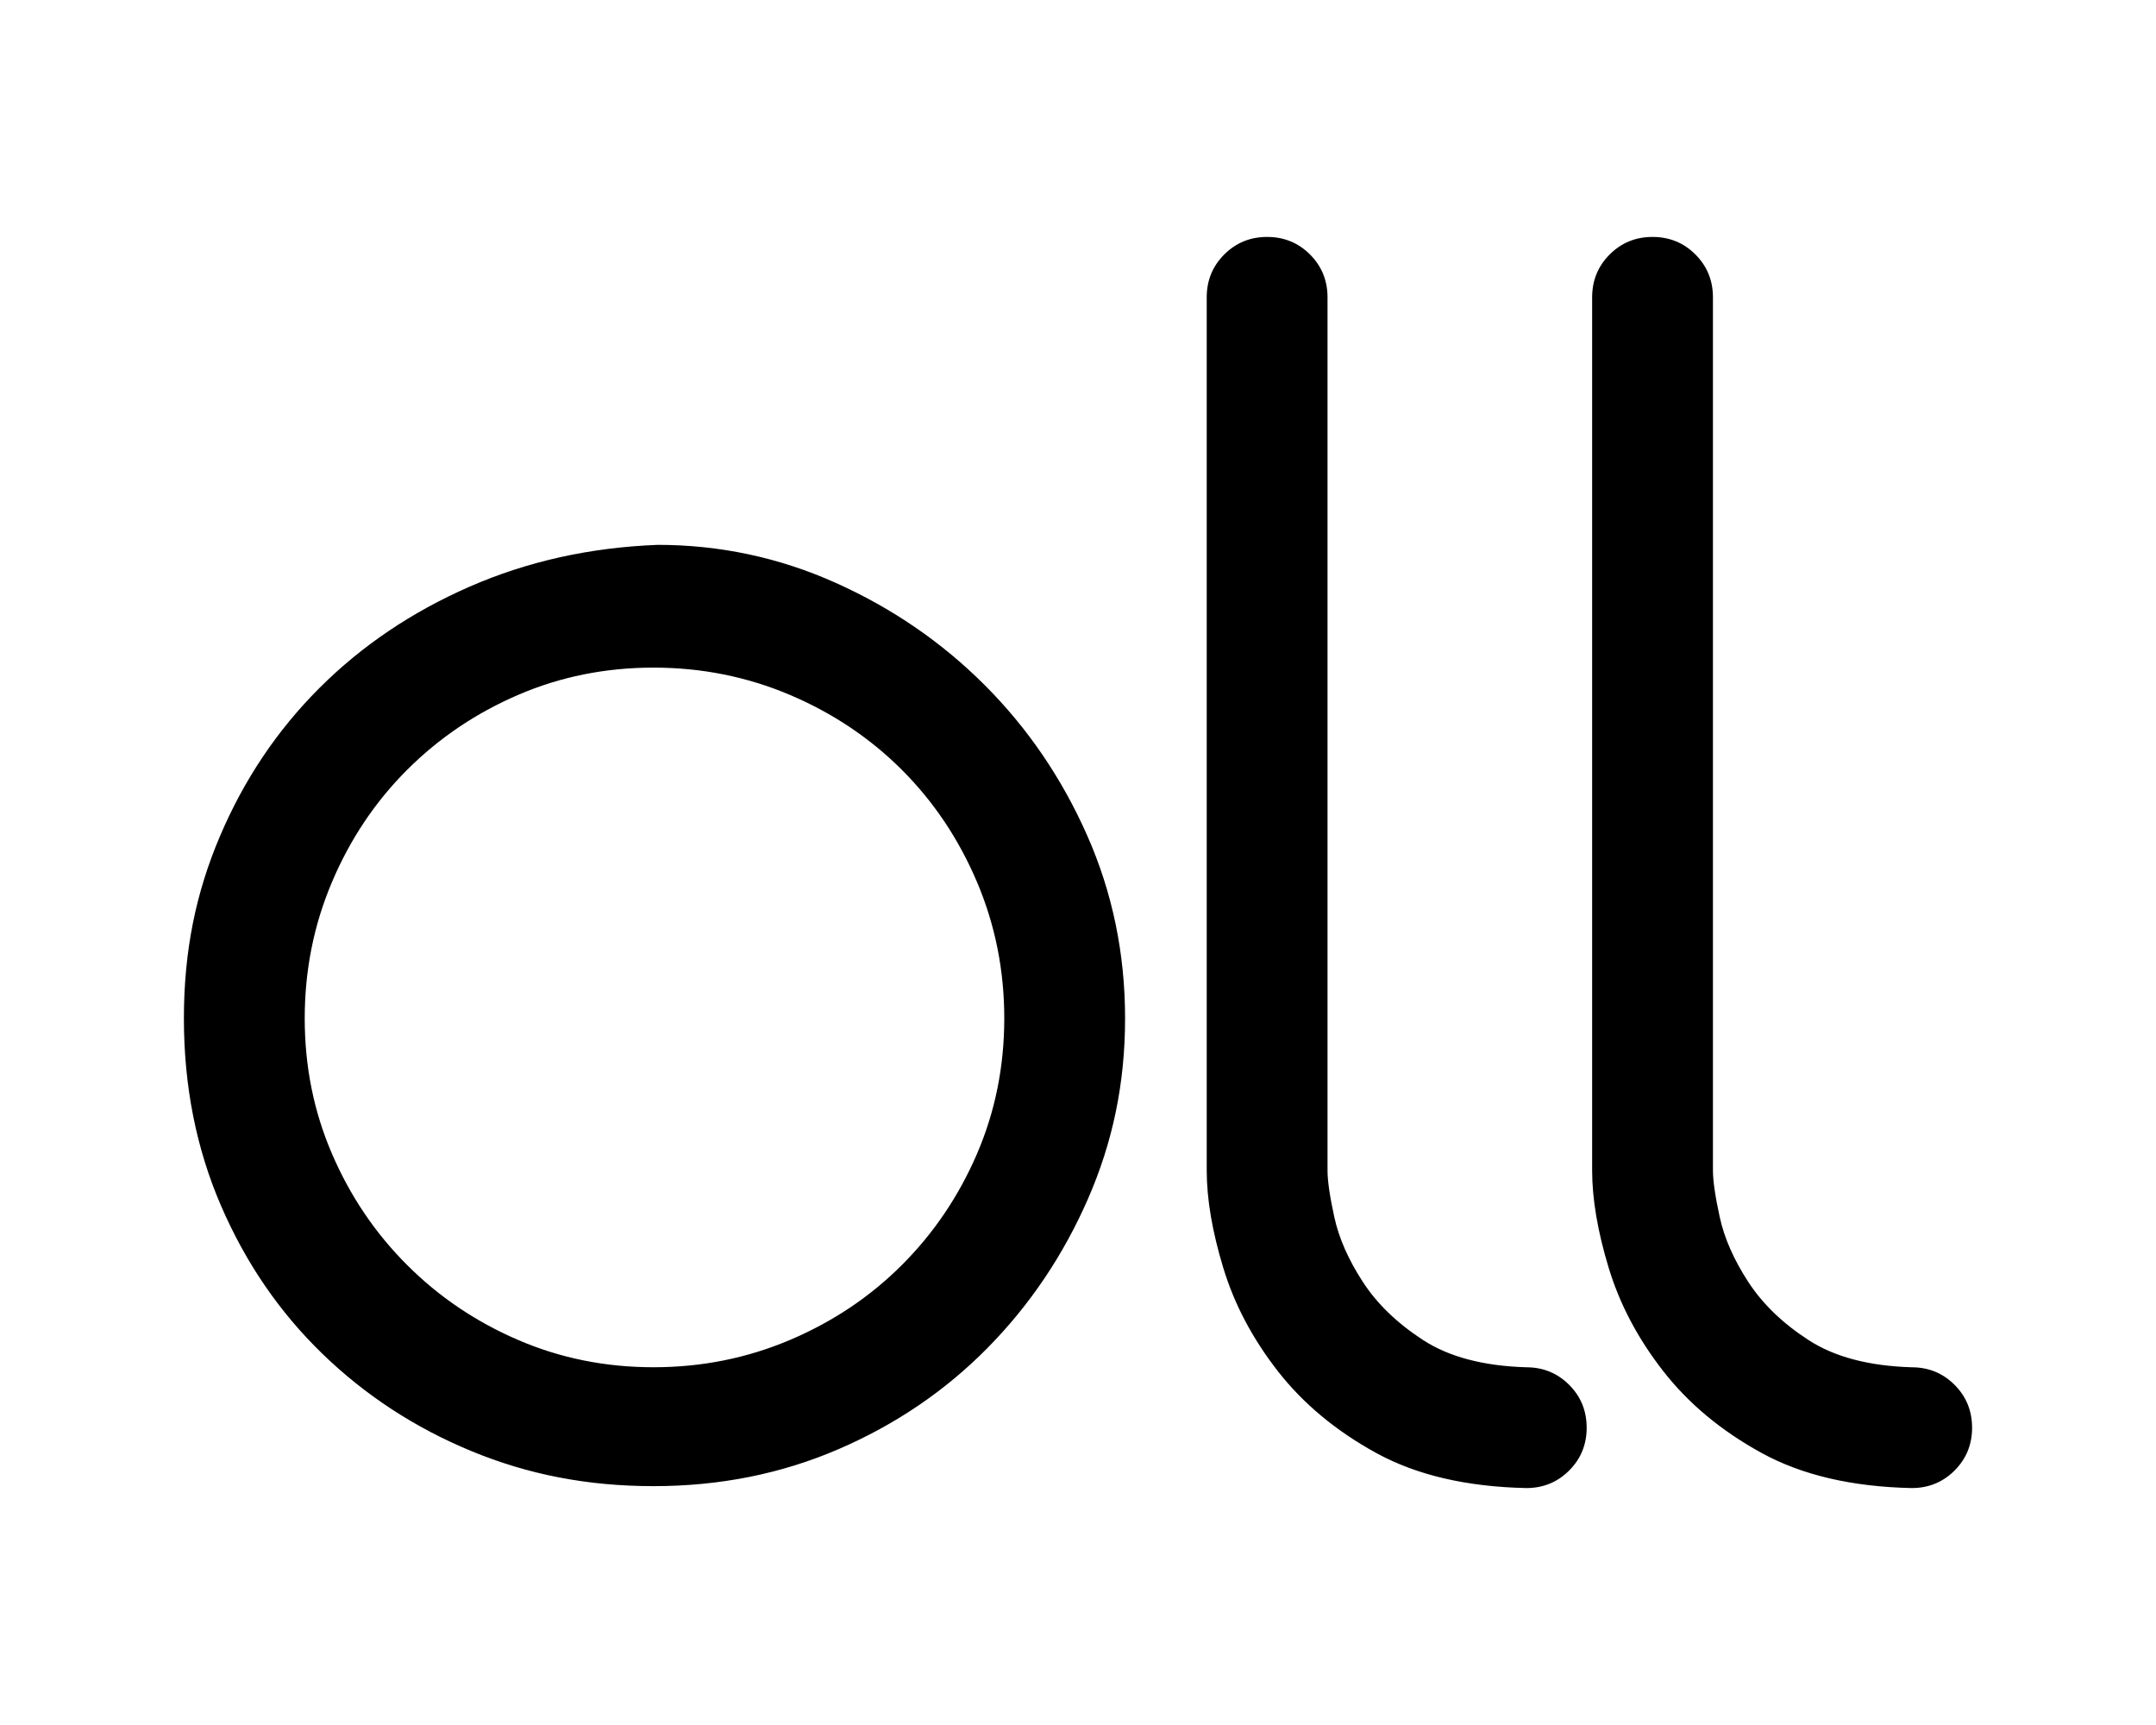
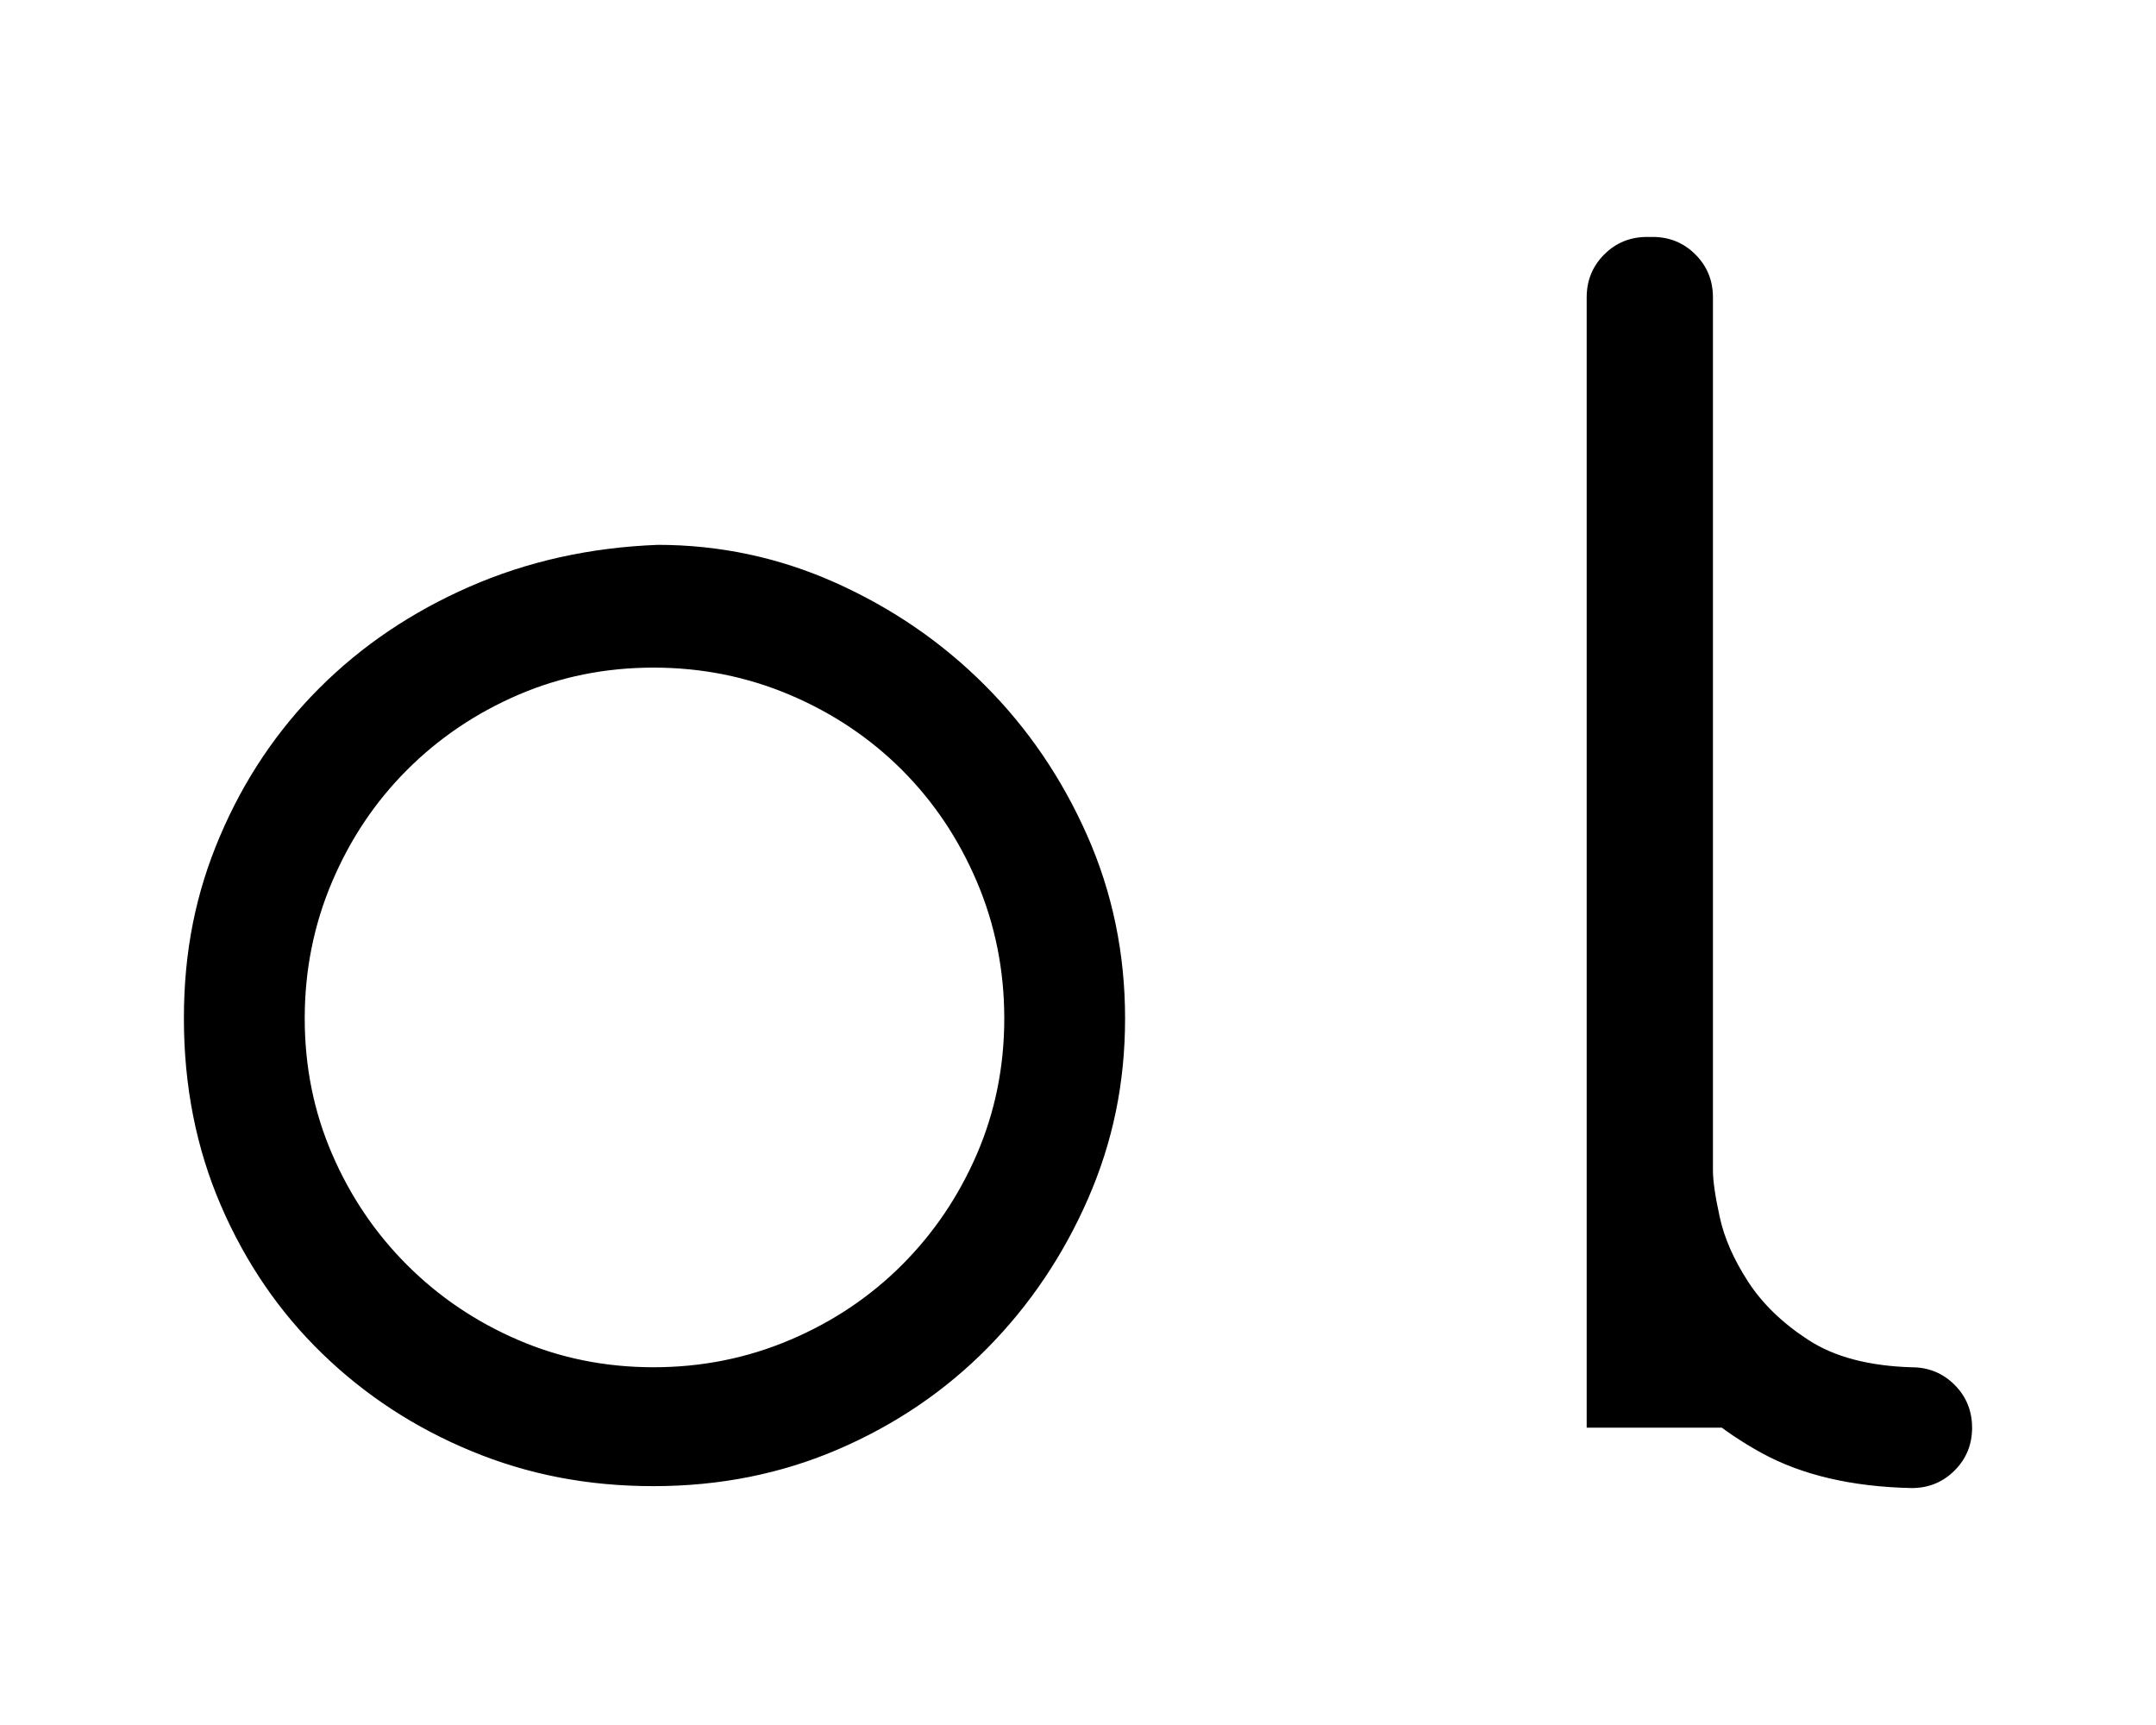
<svg xmlns="http://www.w3.org/2000/svg" data-name="Camada 1" viewBox="0 0 1280 1024">
-   <path d="M390.3 323.43c37.02 0 72.3 7.52 105.85 22.56s63.05 35.28 88.5 60.74c25.45 25.45 45.7 55.15 60.74 89.08 15.04 33.95 22.56 70.19 22.56 108.75s-7.34 73.46-21.98 107.01c-14.66 33.55-34.52 63.05-59.58 88.5-25.07 25.45-54.57 45.52-88.5 60.16-33.95 14.66-70.57 21.98-109.9 21.98s-74.62-6.94-108.17-20.82c-33.55-13.88-63.05-33.15-88.5-57.84-25.45-24.67-45.52-53.97-60.16-87.92-14.66-33.93-21.98-70.95-21.98-111.06s7.12-74.62 21.4-108.17c14.26-33.55 33.93-62.85 59-87.92 25.05-25.05 54.75-45.12 89.08-60.16 34.31-15.04 71.53-23.32 111.64-24.87zM180.91 604.55c0 28.54 5.39 55.35 16.2 80.4 10.79 25.07 25.63 47.05 44.54 65.94 18.89 18.91 40.87 33.75 65.94 44.54 25.05 10.81 51.86 16.2 80.4 16.2s55.53-5.39 80.98-16.2c25.45-10.79 47.61-25.63 66.52-44.54 18.89-18.89 33.73-40.87 44.54-65.94 10.79-25.05 16.2-51.86 16.2-80.4s-5.4-55.53-16.2-80.98c-10.81-25.45-25.65-47.61-44.54-66.52-18.91-18.89-41.07-33.73-66.52-44.54-25.45-10.79-52.46-16.2-80.98-16.2s-55.35 5.4-80.4 16.2c-25.07 10.81-47.05 25.65-65.94 44.54-18.91 18.91-33.75 41.07-44.54 66.52-10.81 25.45-16.2 52.46-16.2 80.98zM942 847.49c0 10.03-3.47 18.51-10.41 25.45-6.94 6.94-15.44 10.41-25.45 10.41-35.48-.76-65.18-7.7-89.08-20.82-23.91-13.11-43.38-29.3-58.42-48.59-15.04-19.27-25.85-39.71-32.39-61.31-6.56-21.58-9.83-40.87-9.83-57.84V176.51c0-10.01 3.47-18.51 10.41-25.45 6.94-6.94 15.42-10.41 25.45-10.41s18.51 3.47 25.45 10.41c6.94 6.94 10.41 15.44 10.41 25.45v518.28c0 6.18 1.34 15.44 4.05 27.77 2.69 12.35 8.28 25.07 16.77 38.18 8.48 13.12 20.43 24.69 35.86 34.71 15.42 10.03 35.86 15.44 61.31 16.2 10.01 0 18.51 3.47 25.45 10.41 6.94 6.94 10.41 15.44 10.41 25.45zm228.82 0c0 10.03-3.47 18.51-10.41 25.45-6.94 6.94-15.44 10.41-25.45 10.41-35.48-.76-65.18-7.7-89.08-20.82-23.91-13.11-43.38-29.3-58.42-48.59-15.04-19.27-25.85-39.71-32.39-61.31-6.56-21.58-9.83-40.87-9.83-57.84V176.51c0-10.01 3.47-18.51 10.41-25.45 6.94-6.94 15.42-10.41 25.45-10.41s18.51 3.47 25.45 10.41c6.94 6.94 10.41 15.44 10.41 25.45v518.28c0 6.18 1.34 15.44 4.05 27.77 2.69 12.35 8.28 25.07 16.77 38.18 8.48 13.12 20.43 24.69 35.86 34.71 15.42 10.03 35.86 15.44 61.31 16.2 10.01 0 18.51 3.47 25.45 10.41 6.94 6.94 10.41 15.44 10.41 25.45z" />
+   <path d="M390.3 323.43c37.02 0 72.3 7.52 105.85 22.56s63.05 35.28 88.5 60.74c25.45 25.45 45.7 55.15 60.74 89.08 15.04 33.95 22.56 70.19 22.56 108.75s-7.34 73.46-21.98 107.01c-14.66 33.55-34.52 63.05-59.58 88.5-25.07 25.45-54.57 45.52-88.5 60.16-33.95 14.66-70.57 21.98-109.9 21.98s-74.62-6.94-108.17-20.82c-33.55-13.88-63.05-33.15-88.5-57.84-25.45-24.67-45.52-53.97-60.16-87.92-14.66-33.93-21.98-70.95-21.98-111.06s7.12-74.62 21.4-108.17c14.26-33.55 33.93-62.85 59-87.92 25.05-25.05 54.75-45.12 89.08-60.16 34.31-15.04 71.53-23.32 111.64-24.87zM180.91 604.55c0 28.54 5.39 55.35 16.2 80.4 10.79 25.07 25.63 47.05 44.54 65.94 18.89 18.91 40.87 33.75 65.94 44.54 25.05 10.81 51.86 16.2 80.4 16.2s55.53-5.39 80.98-16.2c25.45-10.79 47.61-25.63 66.52-44.54 18.89-18.89 33.73-40.87 44.54-65.94 10.79-25.05 16.2-51.86 16.2-80.4s-5.4-55.53-16.2-80.98c-10.81-25.45-25.65-47.61-44.54-66.52-18.91-18.89-41.07-33.73-66.52-44.54-25.45-10.79-52.46-16.2-80.98-16.2s-55.35 5.4-80.4 16.2c-25.07 10.81-47.05 25.65-65.94 44.54-18.91 18.91-33.75 41.07-44.54 66.52-10.81 25.45-16.2 52.46-16.2 80.98zM942 847.49V176.51c0-10.01 3.47-18.51 10.41-25.45 6.94-6.94 15.42-10.41 25.45-10.41s18.51 3.47 25.45 10.41c6.94 6.94 10.41 15.44 10.41 25.45v518.28c0 6.18 1.34 15.44 4.05 27.77 2.69 12.35 8.28 25.07 16.77 38.18 8.48 13.12 20.43 24.69 35.86 34.71 15.42 10.03 35.86 15.44 61.31 16.2 10.01 0 18.51 3.47 25.45 10.41 6.94 6.94 10.41 15.44 10.41 25.45zm228.82 0c0 10.03-3.47 18.51-10.41 25.45-6.94 6.94-15.44 10.41-25.45 10.41-35.48-.76-65.18-7.7-89.08-20.82-23.91-13.11-43.38-29.3-58.42-48.59-15.04-19.27-25.85-39.71-32.39-61.31-6.56-21.58-9.83-40.87-9.83-57.84V176.51c0-10.01 3.47-18.51 10.41-25.45 6.94-6.94 15.42-10.41 25.45-10.41s18.51 3.47 25.45 10.41c6.94 6.94 10.41 15.44 10.41 25.45v518.28c0 6.18 1.34 15.44 4.05 27.77 2.69 12.35 8.28 25.07 16.77 38.18 8.48 13.12 20.43 24.69 35.86 34.71 15.42 10.03 35.86 15.44 61.31 16.2 10.01 0 18.51 3.47 25.45 10.41 6.94 6.94 10.41 15.44 10.41 25.45z" />
</svg>